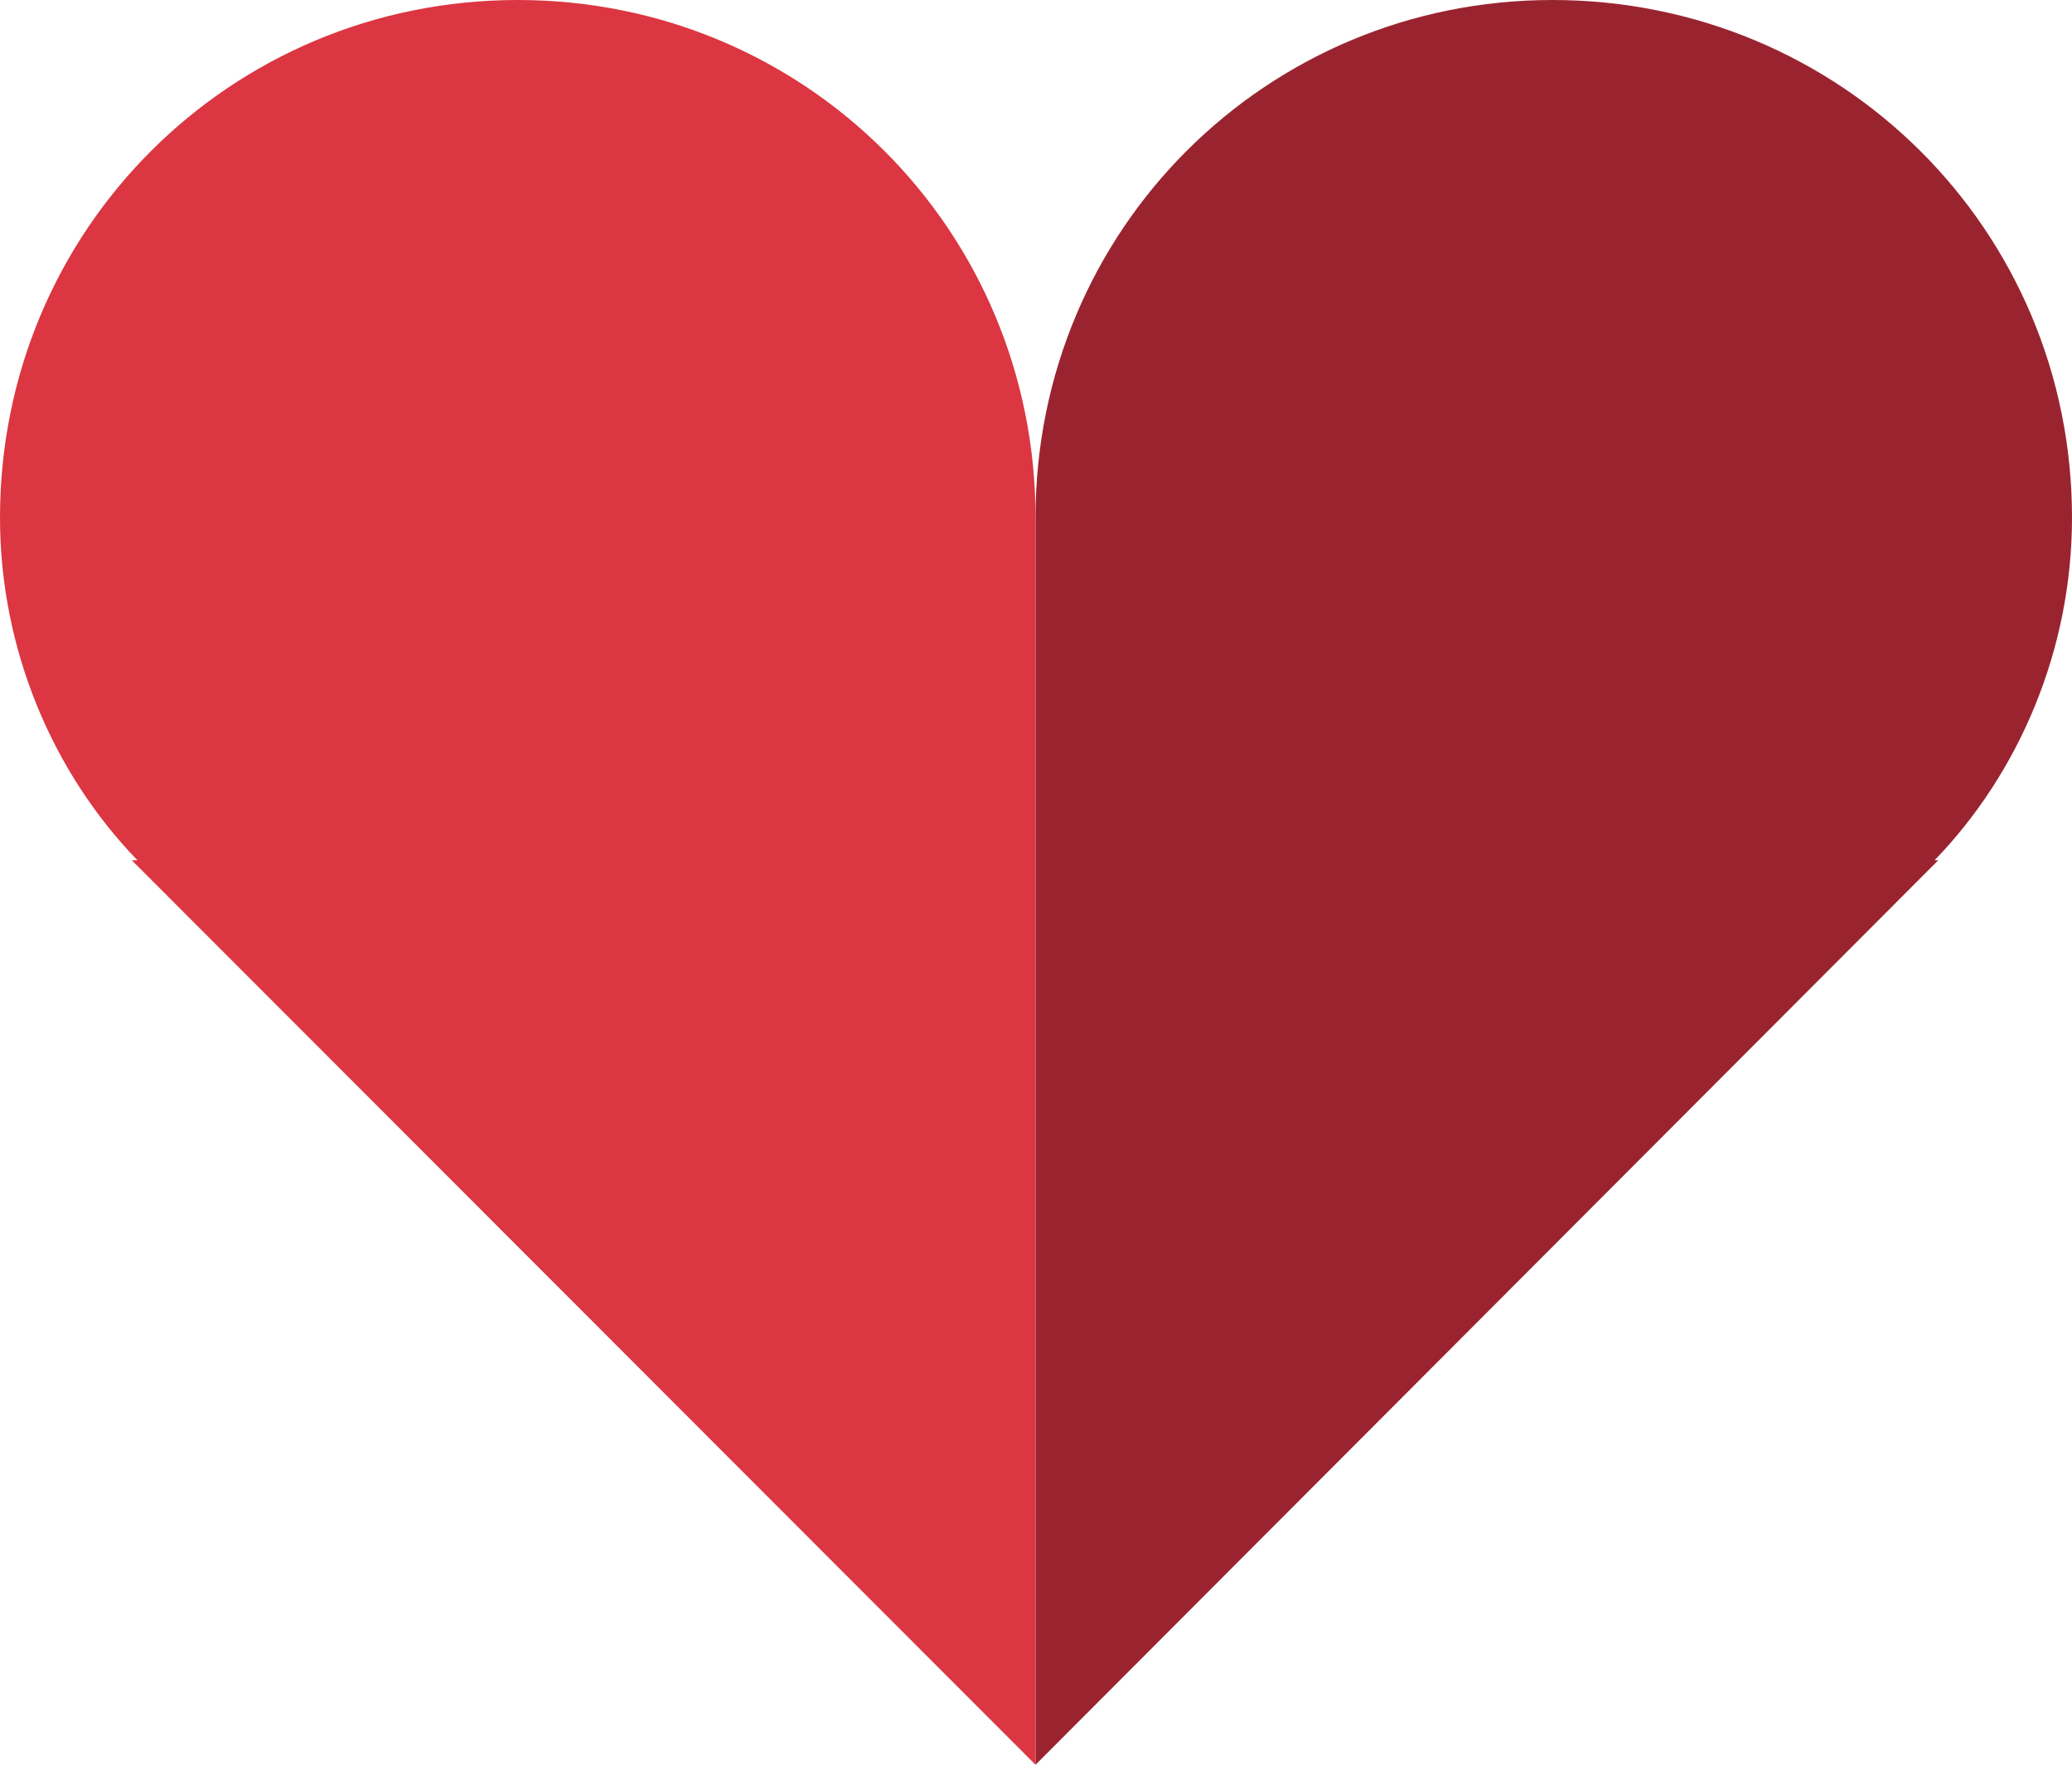
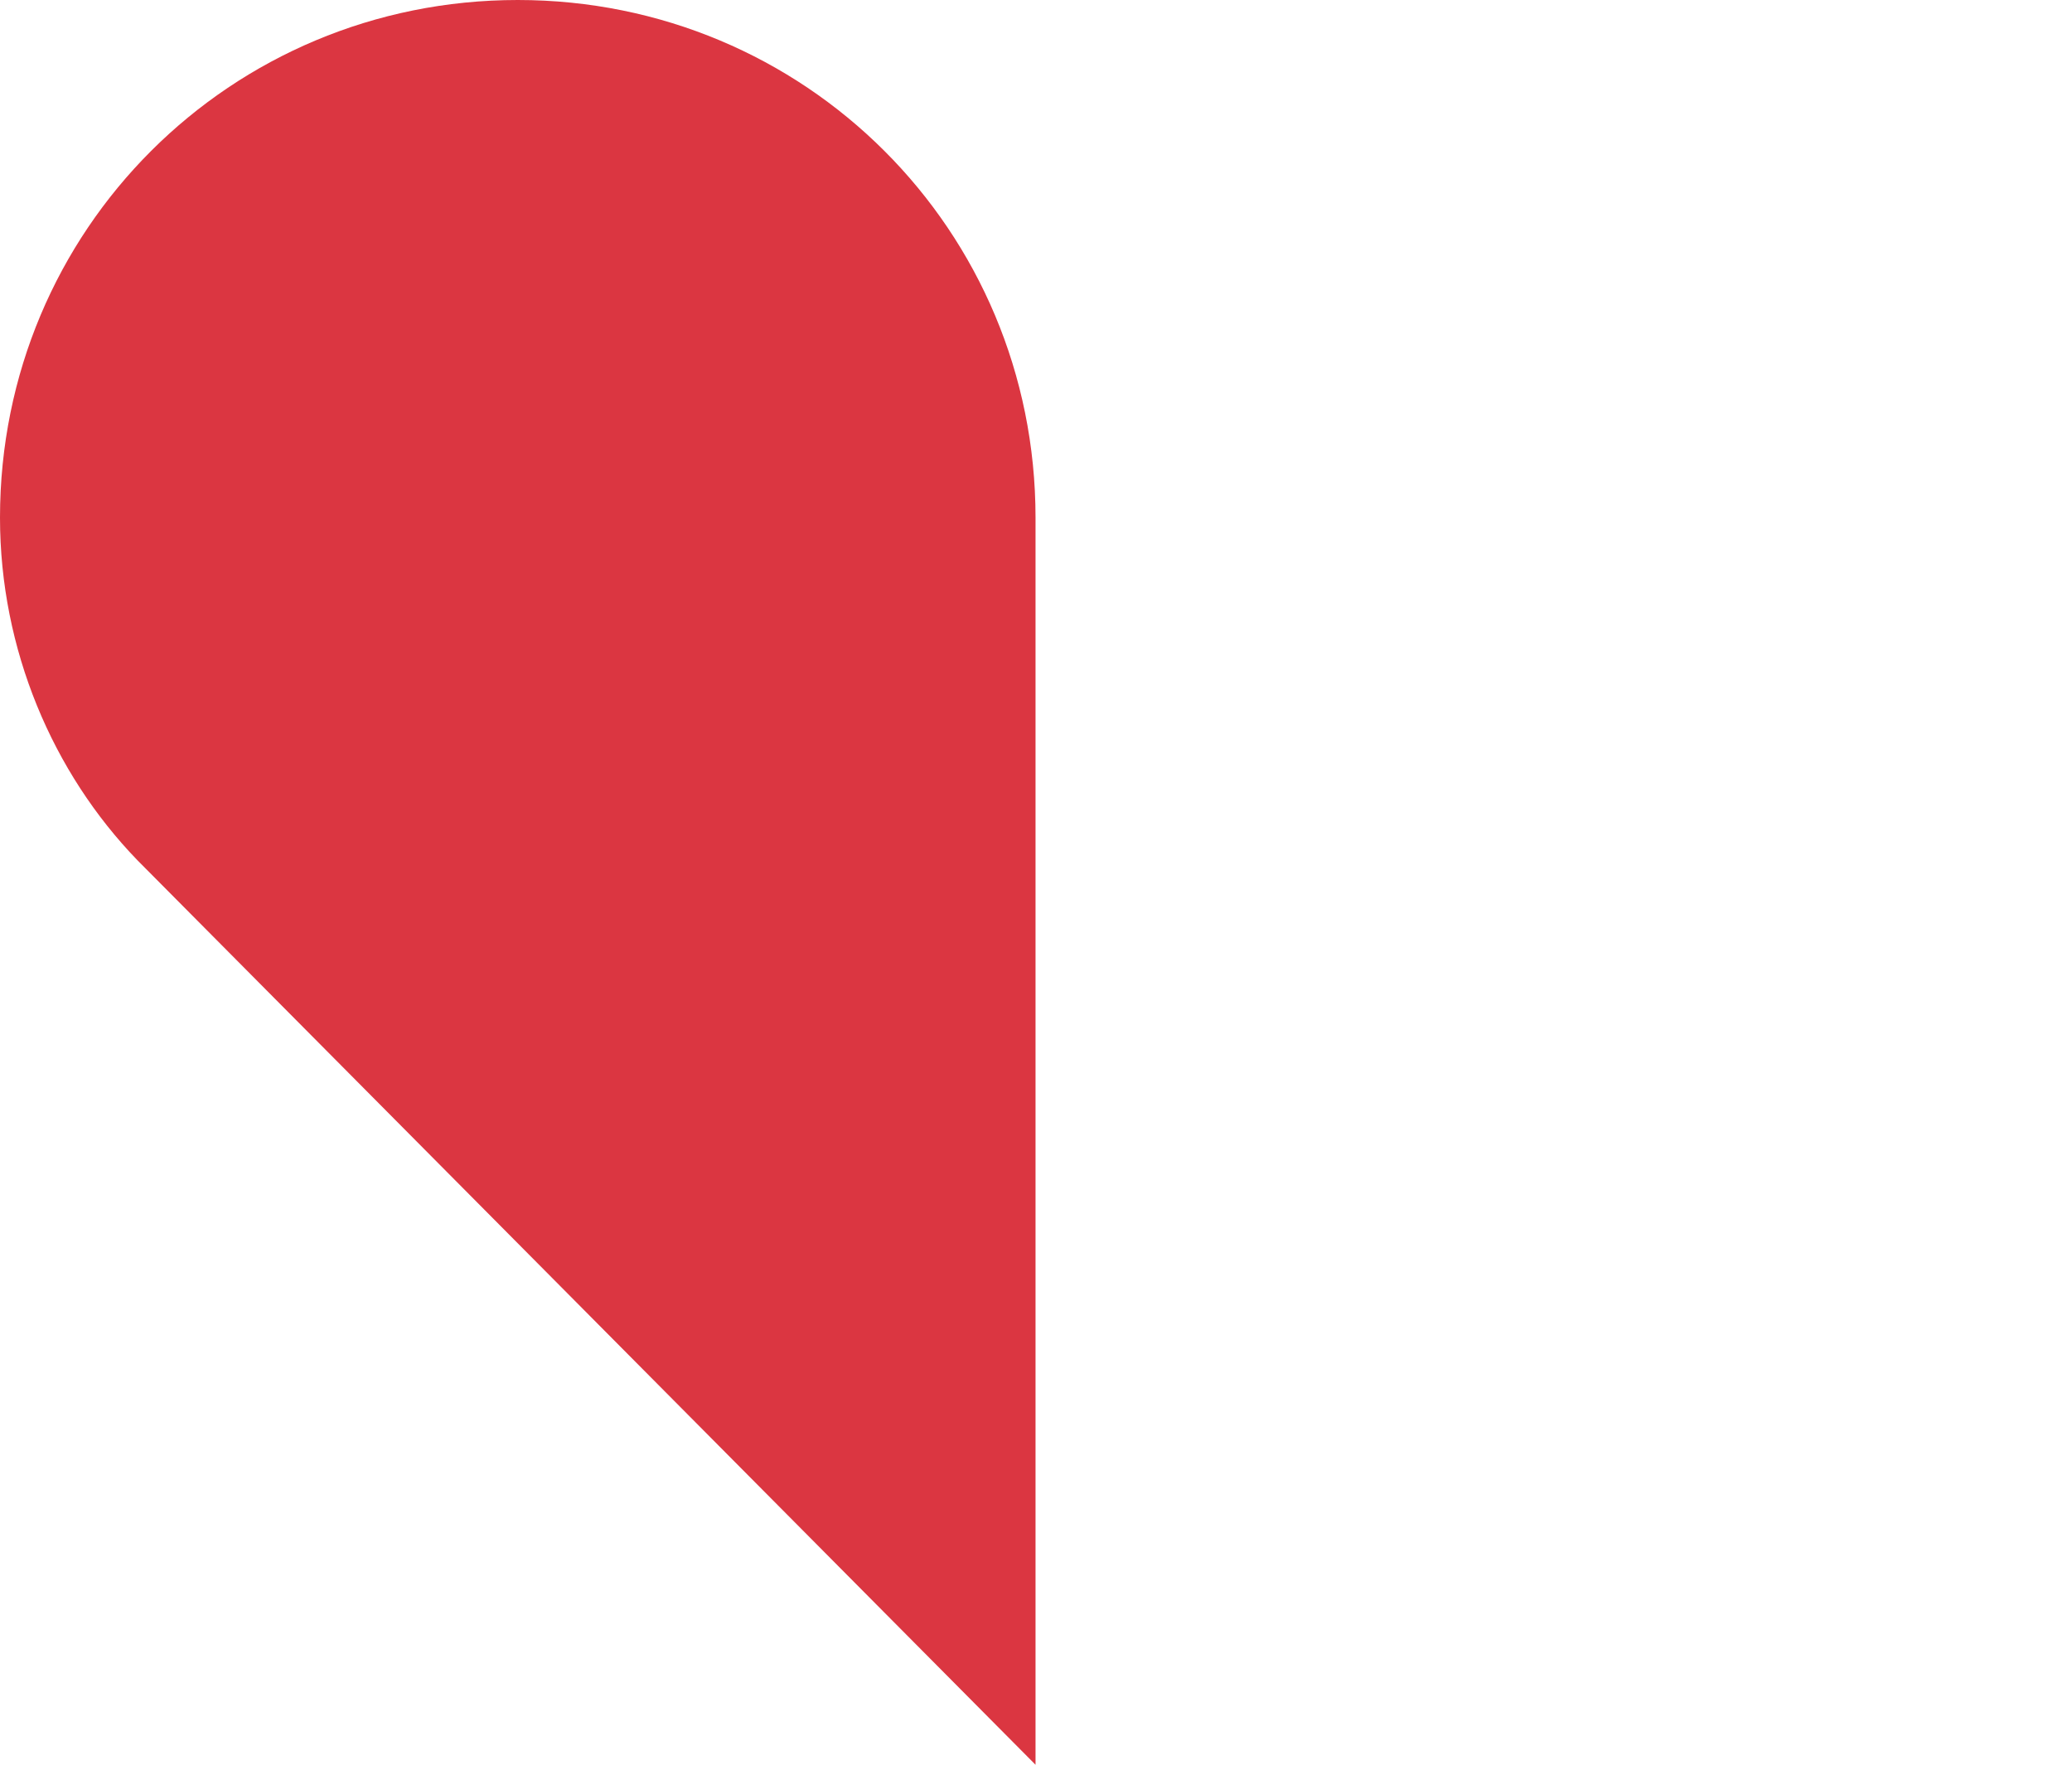
<svg xmlns="http://www.w3.org/2000/svg" id="Layer_1" data-name="Layer 1" viewBox="0 0 1410 1201.16">
  <defs>
    <style>.cls-1{fill:#99242f;}.cls-2{fill:#db3641;}</style>
  </defs>
  <title>zoosk_icon_l</title>
-   <path class="cls-1" d="M999.68,1600.58V751.76c0-196,157-352.34,351.7-352.34,196,0,353.62,156.31,353.62,352.34,0,89.69-35.87,173.61-93.53,233.19H1614Z" transform="translate(-295 -399.42)" />
-   <path class="cls-2" d="M999.68,1600.58V751.76c0-196-156.95-352.34-352.34-352.34S295,555.73,295,751.76c0,89.69,35.87,173.61,93.53,233.19h-3.84Z" transform="translate(-295 -399.42)" />
+   <path class="cls-2" d="M999.68,1600.58V751.76c0-196-156.95-352.34-352.34-352.34S295,555.73,295,751.76c0,89.69,35.87,173.61,93.53,233.19Z" transform="translate(-295 -399.42)" />
</svg>